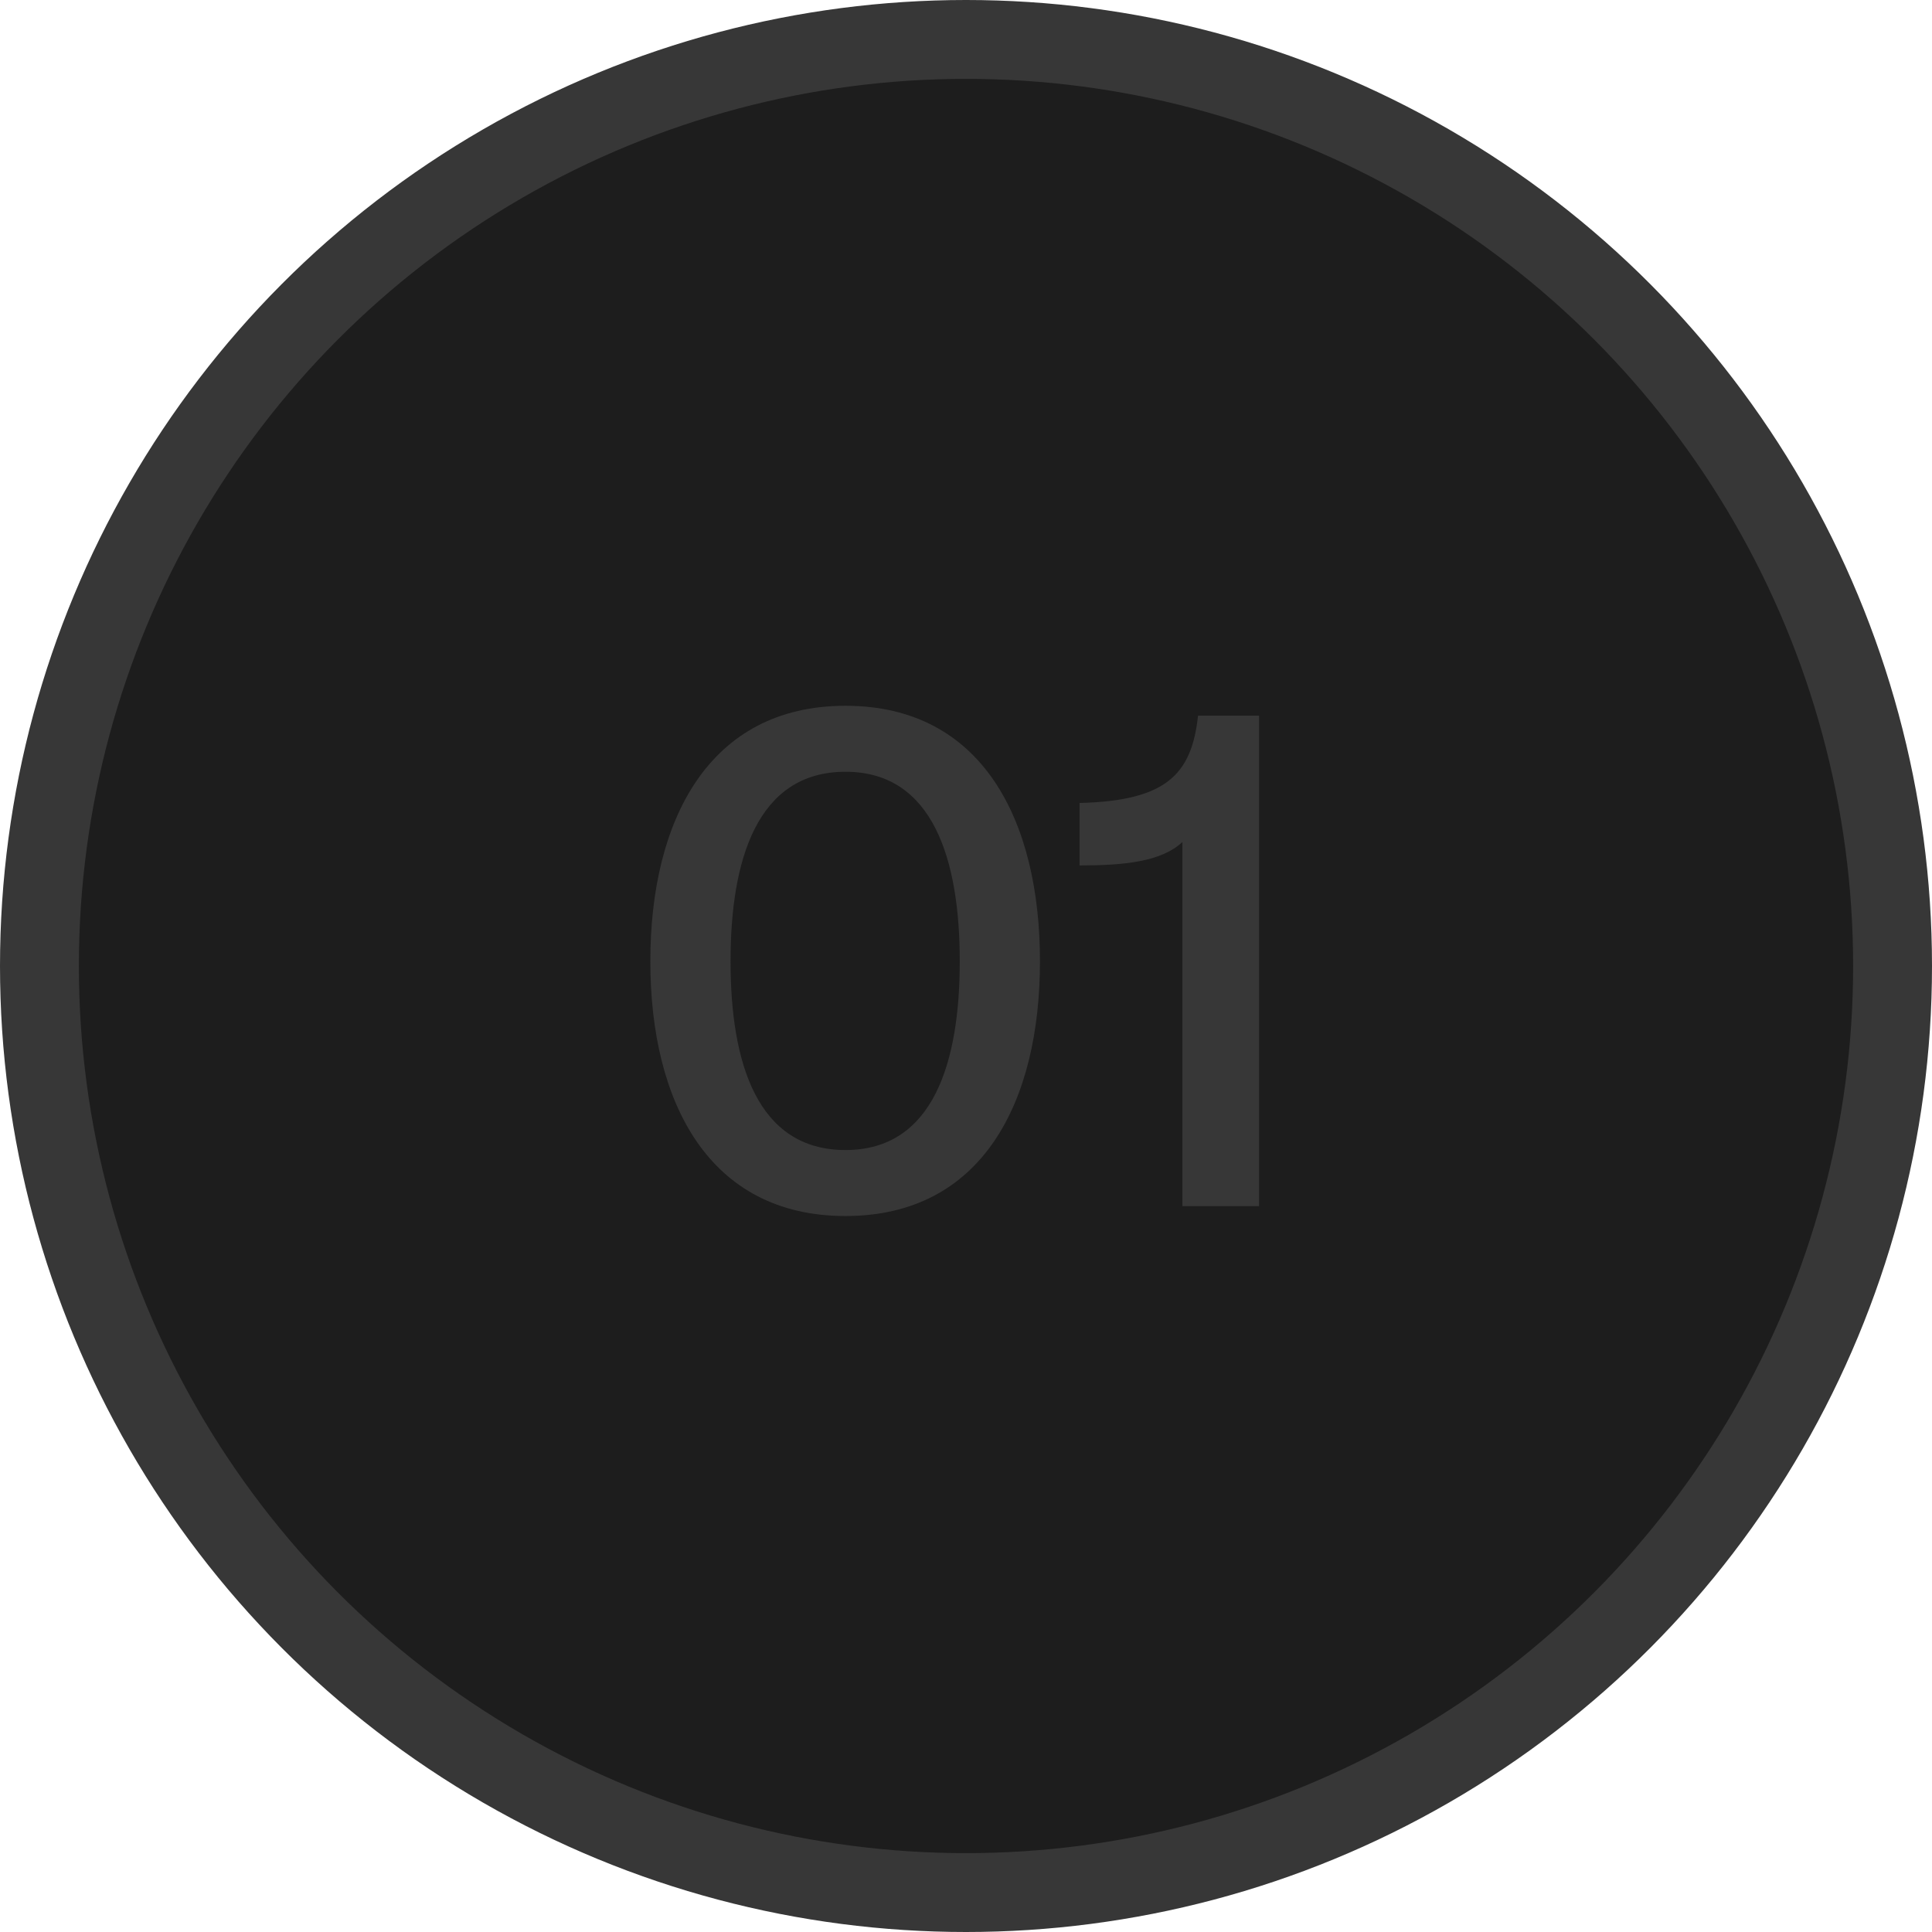
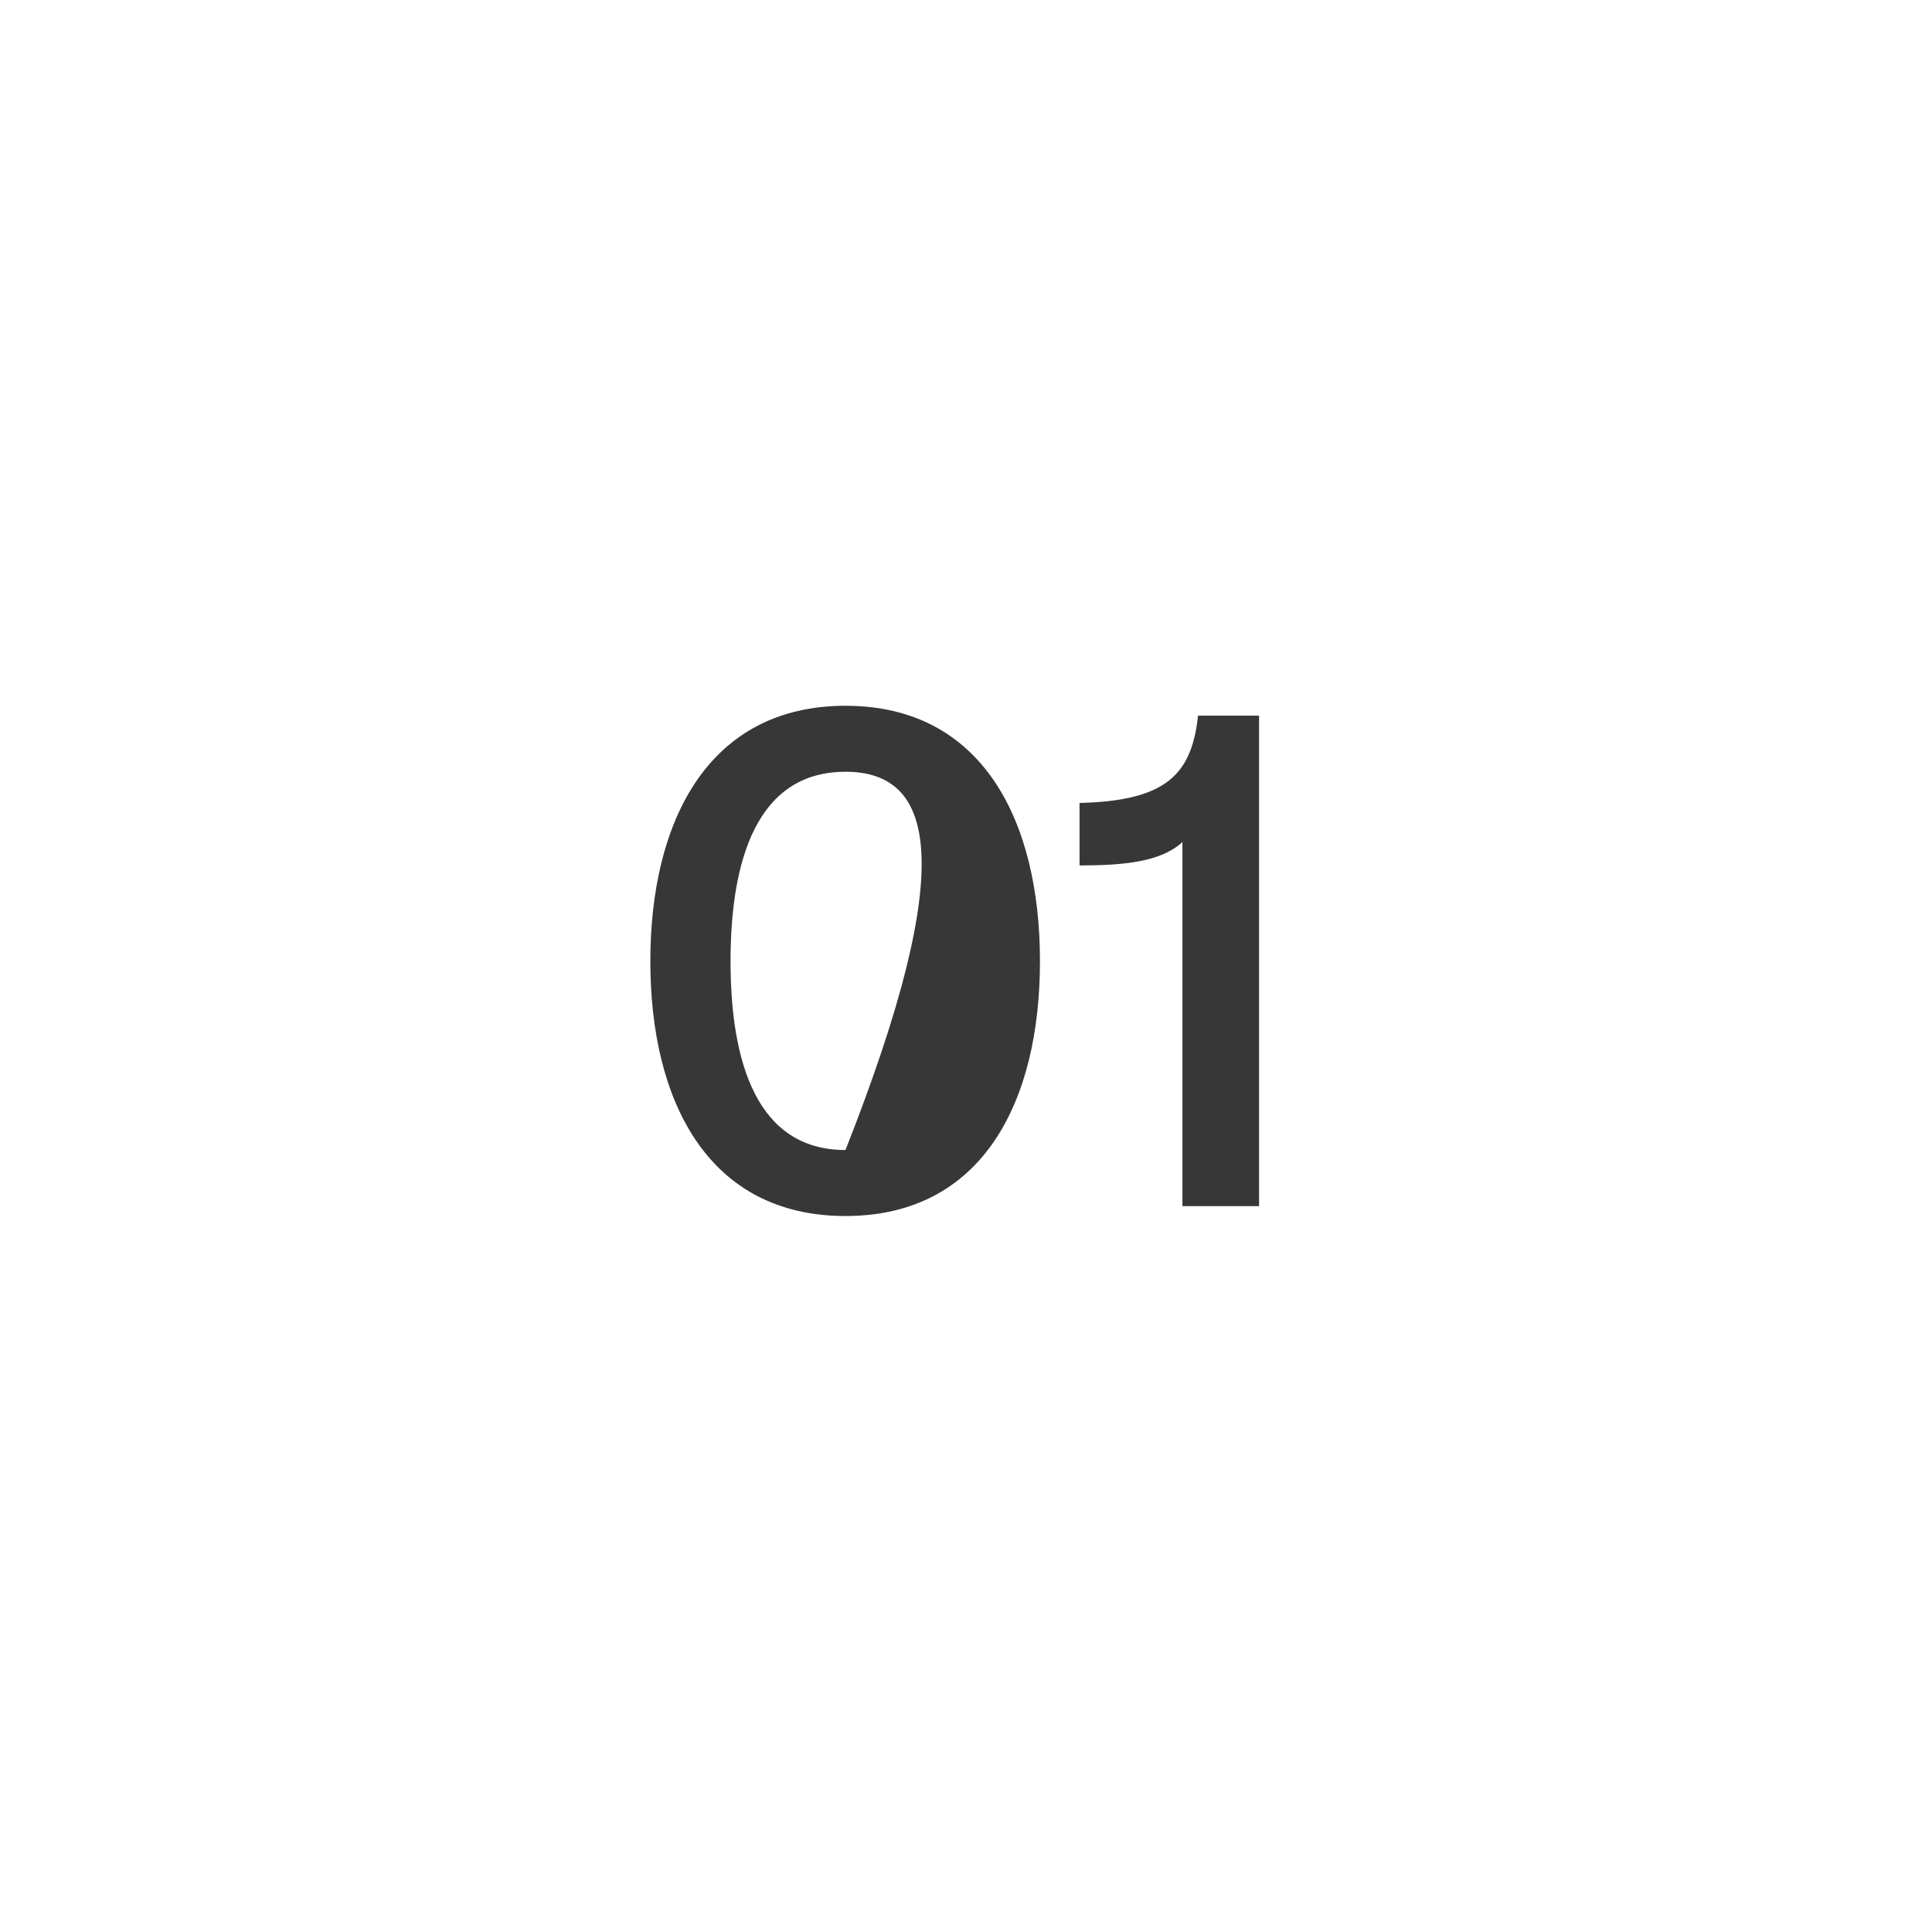
<svg xmlns="http://www.w3.org/2000/svg" width="39" height="39" viewBox="0 0 39 39" fill="none">
-   <circle cx="19.5" cy="19.5" r="18.704" fill="#1D1D1D" stroke="#373737" stroke-width="1.592" />
-   <path d="M17.067 24.547C14.303 24.547 13.128 22.241 13.128 19.404C13.128 16.568 14.303 14.247 17.067 14.247C19.832 14.247 20.993 16.568 20.993 19.404C20.993 22.241 19.832 24.547 17.067 24.547ZM17.067 23.215C18.844 23.215 19.374 21.439 19.374 19.404C19.374 17.37 18.844 15.579 17.067 15.579C15.277 15.579 14.747 17.37 14.747 19.404C14.747 21.439 15.277 23.215 17.067 23.215ZM23.869 24.347V16.997C23.439 17.399 22.68 17.47 21.792 17.47V16.209C23.54 16.166 24.055 15.636 24.184 14.447H25.416V24.347H23.869Z" fill="#373737" />
+   <path d="M17.067 24.547C14.303 24.547 13.128 22.241 13.128 19.404C13.128 16.568 14.303 14.247 17.067 14.247C19.832 14.247 20.993 16.568 20.993 19.404C20.993 22.241 19.832 24.547 17.067 24.547ZM17.067 23.215C19.374 17.37 18.844 15.579 17.067 15.579C15.277 15.579 14.747 17.37 14.747 19.404C14.747 21.439 15.277 23.215 17.067 23.215ZM23.869 24.347V16.997C23.439 17.399 22.68 17.47 21.792 17.47V16.209C23.54 16.166 24.055 15.636 24.184 14.447H25.416V24.347H23.869Z" fill="#373737" />
</svg>